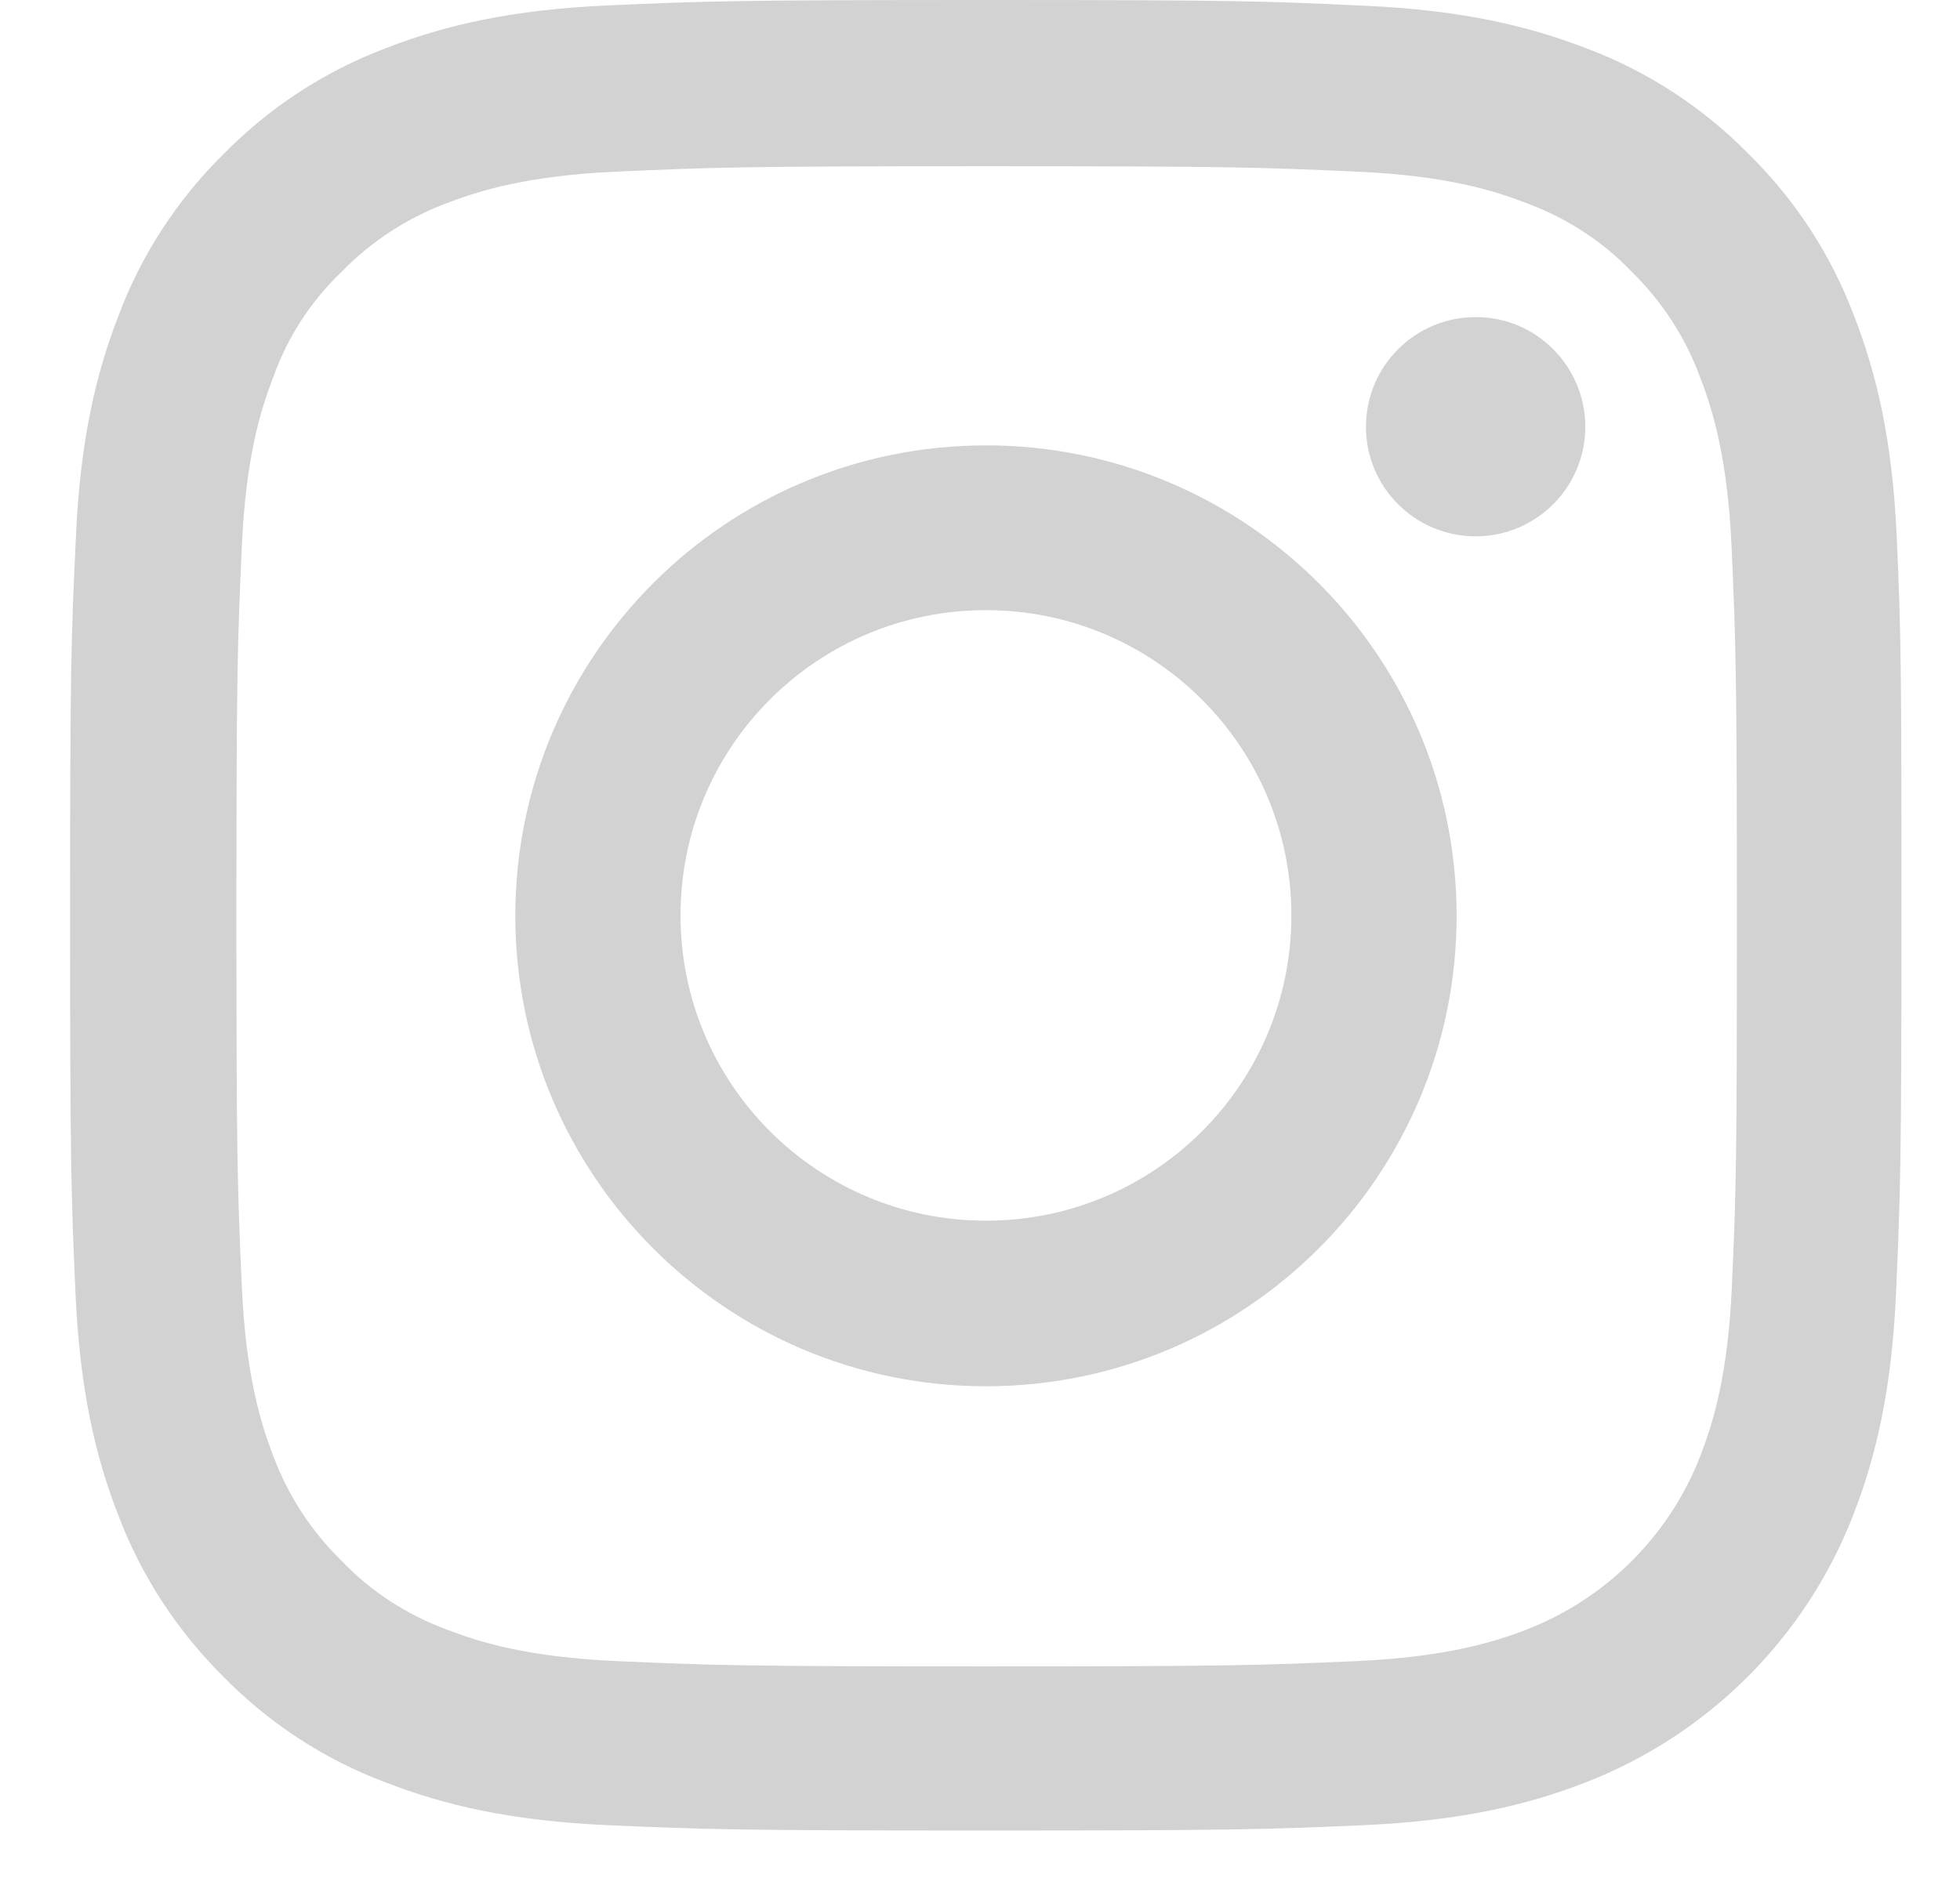
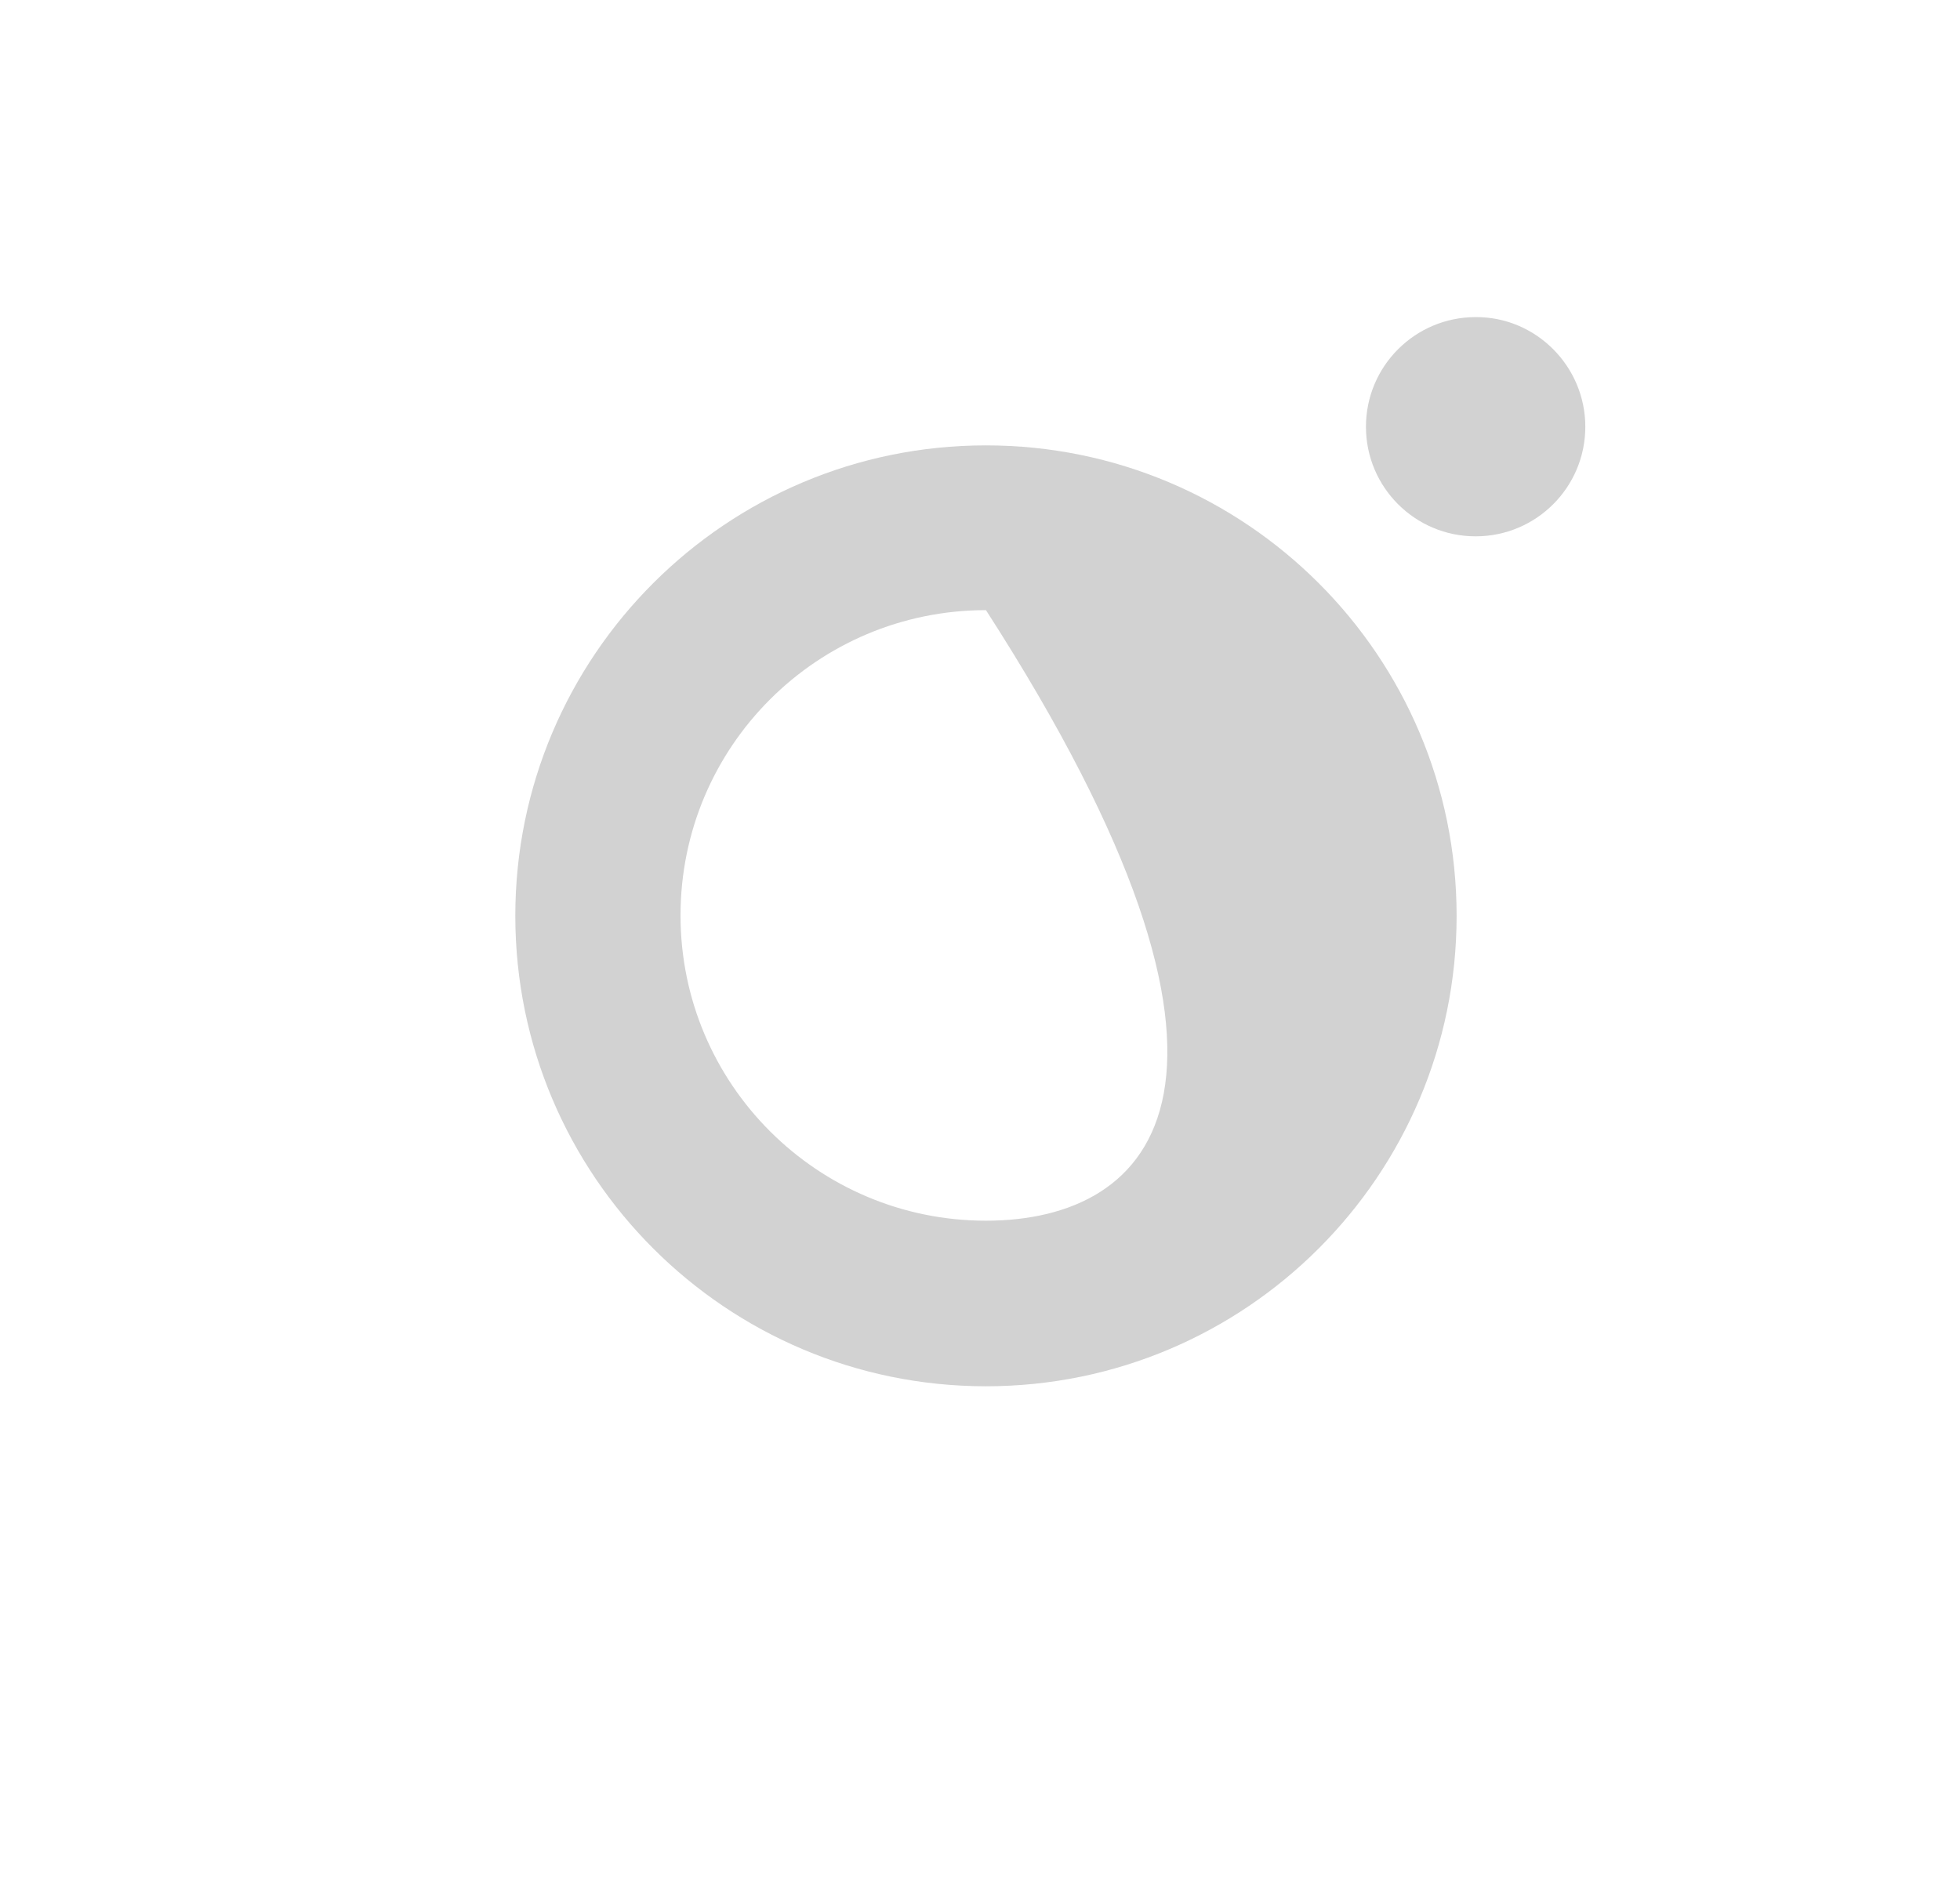
<svg xmlns="http://www.w3.org/2000/svg" width="24" height="23" viewBox="0 0 24 23" fill="none">
  <g clip-path="url(#clip0_376_739)">
-     <path d="M23.226 6.591C23.174 5.398 22.98 4.582 22.704 3.871C22.419 3.116 21.98 2.444 21.409 1.883C20.847 1.312 20.167 0.869 19.425 0.592C18.71 0.316 17.898 0.123 16.704 0.07C15.501 0.013 15.119 0 12.073 0C9.027 0 8.645 0.013 7.451 0.066C6.257 0.118 5.441 0.312 4.73 0.588C3.975 0.873 3.303 1.312 2.741 1.883C2.171 2.444 1.728 3.125 1.451 3.866C1.174 4.582 0.981 5.393 0.929 6.587C0.872 7.789 0.858 8.171 0.858 11.212C0.858 14.254 0.872 14.64 0.924 15.833C0.977 17.027 1.17 17.843 1.447 18.554C1.732 19.309 2.175 19.98 2.741 20.542C3.303 21.113 3.984 21.556 4.725 21.832C5.441 22.109 6.253 22.302 7.447 22.355C8.641 22.407 9.022 22.42 12.069 22.42C15.115 22.42 15.497 22.407 16.691 22.355C17.884 22.302 18.701 22.109 19.412 21.832C20.917 21.249 22.111 20.059 22.695 18.55C22.972 17.834 23.165 17.023 23.217 15.829C23.27 14.631 23.283 14.254 23.283 11.208C23.283 8.162 23.279 7.789 23.226 6.591ZM21.207 15.75C21.159 16.847 20.974 17.435 20.821 17.83C20.443 18.809 19.666 19.581 18.692 19.959C18.297 20.112 17.7 20.296 16.611 20.345C15.426 20.397 15.075 20.41 12.082 20.41C9.088 20.41 8.728 20.397 7.552 20.345C6.455 20.296 5.867 20.112 5.472 19.959C4.984 19.779 4.541 19.493 4.186 19.12C3.812 18.756 3.527 18.317 3.347 17.834C3.194 17.439 3.009 16.843 2.961 15.754C2.908 14.569 2.895 14.219 2.895 11.226C2.895 8.233 2.908 7.873 2.961 6.697C3.009 5.6 3.194 5.012 3.347 4.617C3.523 4.125 3.808 3.686 4.186 3.326C4.55 2.953 4.989 2.668 5.472 2.488C5.867 2.335 6.464 2.15 7.552 2.102C8.737 2.049 9.088 2.036 12.082 2.036C15.08 2.036 15.435 2.049 16.611 2.102C17.709 2.15 18.297 2.335 18.692 2.488C19.179 2.668 19.623 2.953 19.978 3.326C20.351 3.691 20.637 4.13 20.816 4.617C20.97 5.012 21.154 5.608 21.203 6.697C21.255 7.882 21.268 8.233 21.268 11.226C21.268 14.219 21.26 14.565 21.207 15.75Z" fill="#D2D2D2" />
-     <path d="M12.073 5.455C8.891 5.455 6.31 8.035 6.31 11.217C6.31 14.398 8.891 16.979 12.073 16.979C15.255 16.979 17.836 14.398 17.836 11.217C17.836 8.035 15.255 5.455 12.073 5.455ZM12.073 14.951C10.01 14.951 8.333 13.279 8.333 11.212C8.333 9.145 10.006 7.473 12.073 7.473C14.136 7.473 15.813 9.145 15.813 11.212C15.813 13.279 14.14 14.951 12.073 14.951Z" fill="#D2D2D2" />
+     <path d="M12.073 5.455C8.891 5.455 6.31 8.035 6.31 11.217C6.31 14.398 8.891 16.979 12.073 16.979C15.255 16.979 17.836 14.398 17.836 11.217C17.836 8.035 15.255 5.455 12.073 5.455ZM12.073 14.951C10.01 14.951 8.333 13.279 8.333 11.212C8.333 9.145 10.006 7.473 12.073 7.473C15.813 13.279 14.14 14.951 12.073 14.951Z" fill="#D2D2D2" />
    <path d="M19.412 5.227C19.412 5.968 18.811 6.569 18.069 6.569C17.327 6.569 16.726 5.968 16.726 5.227C16.726 4.485 17.327 3.884 18.069 3.884C18.806 3.879 19.412 4.485 19.412 5.227Z" fill="#D2D2D2" />
  </g>
  <defs>
    <clipPath id="clip0_376_739">
      <rect width="22.425" height="22.425" fill="white" transform="translate(0.858)" />
    </clipPath>
  </defs>
</svg>